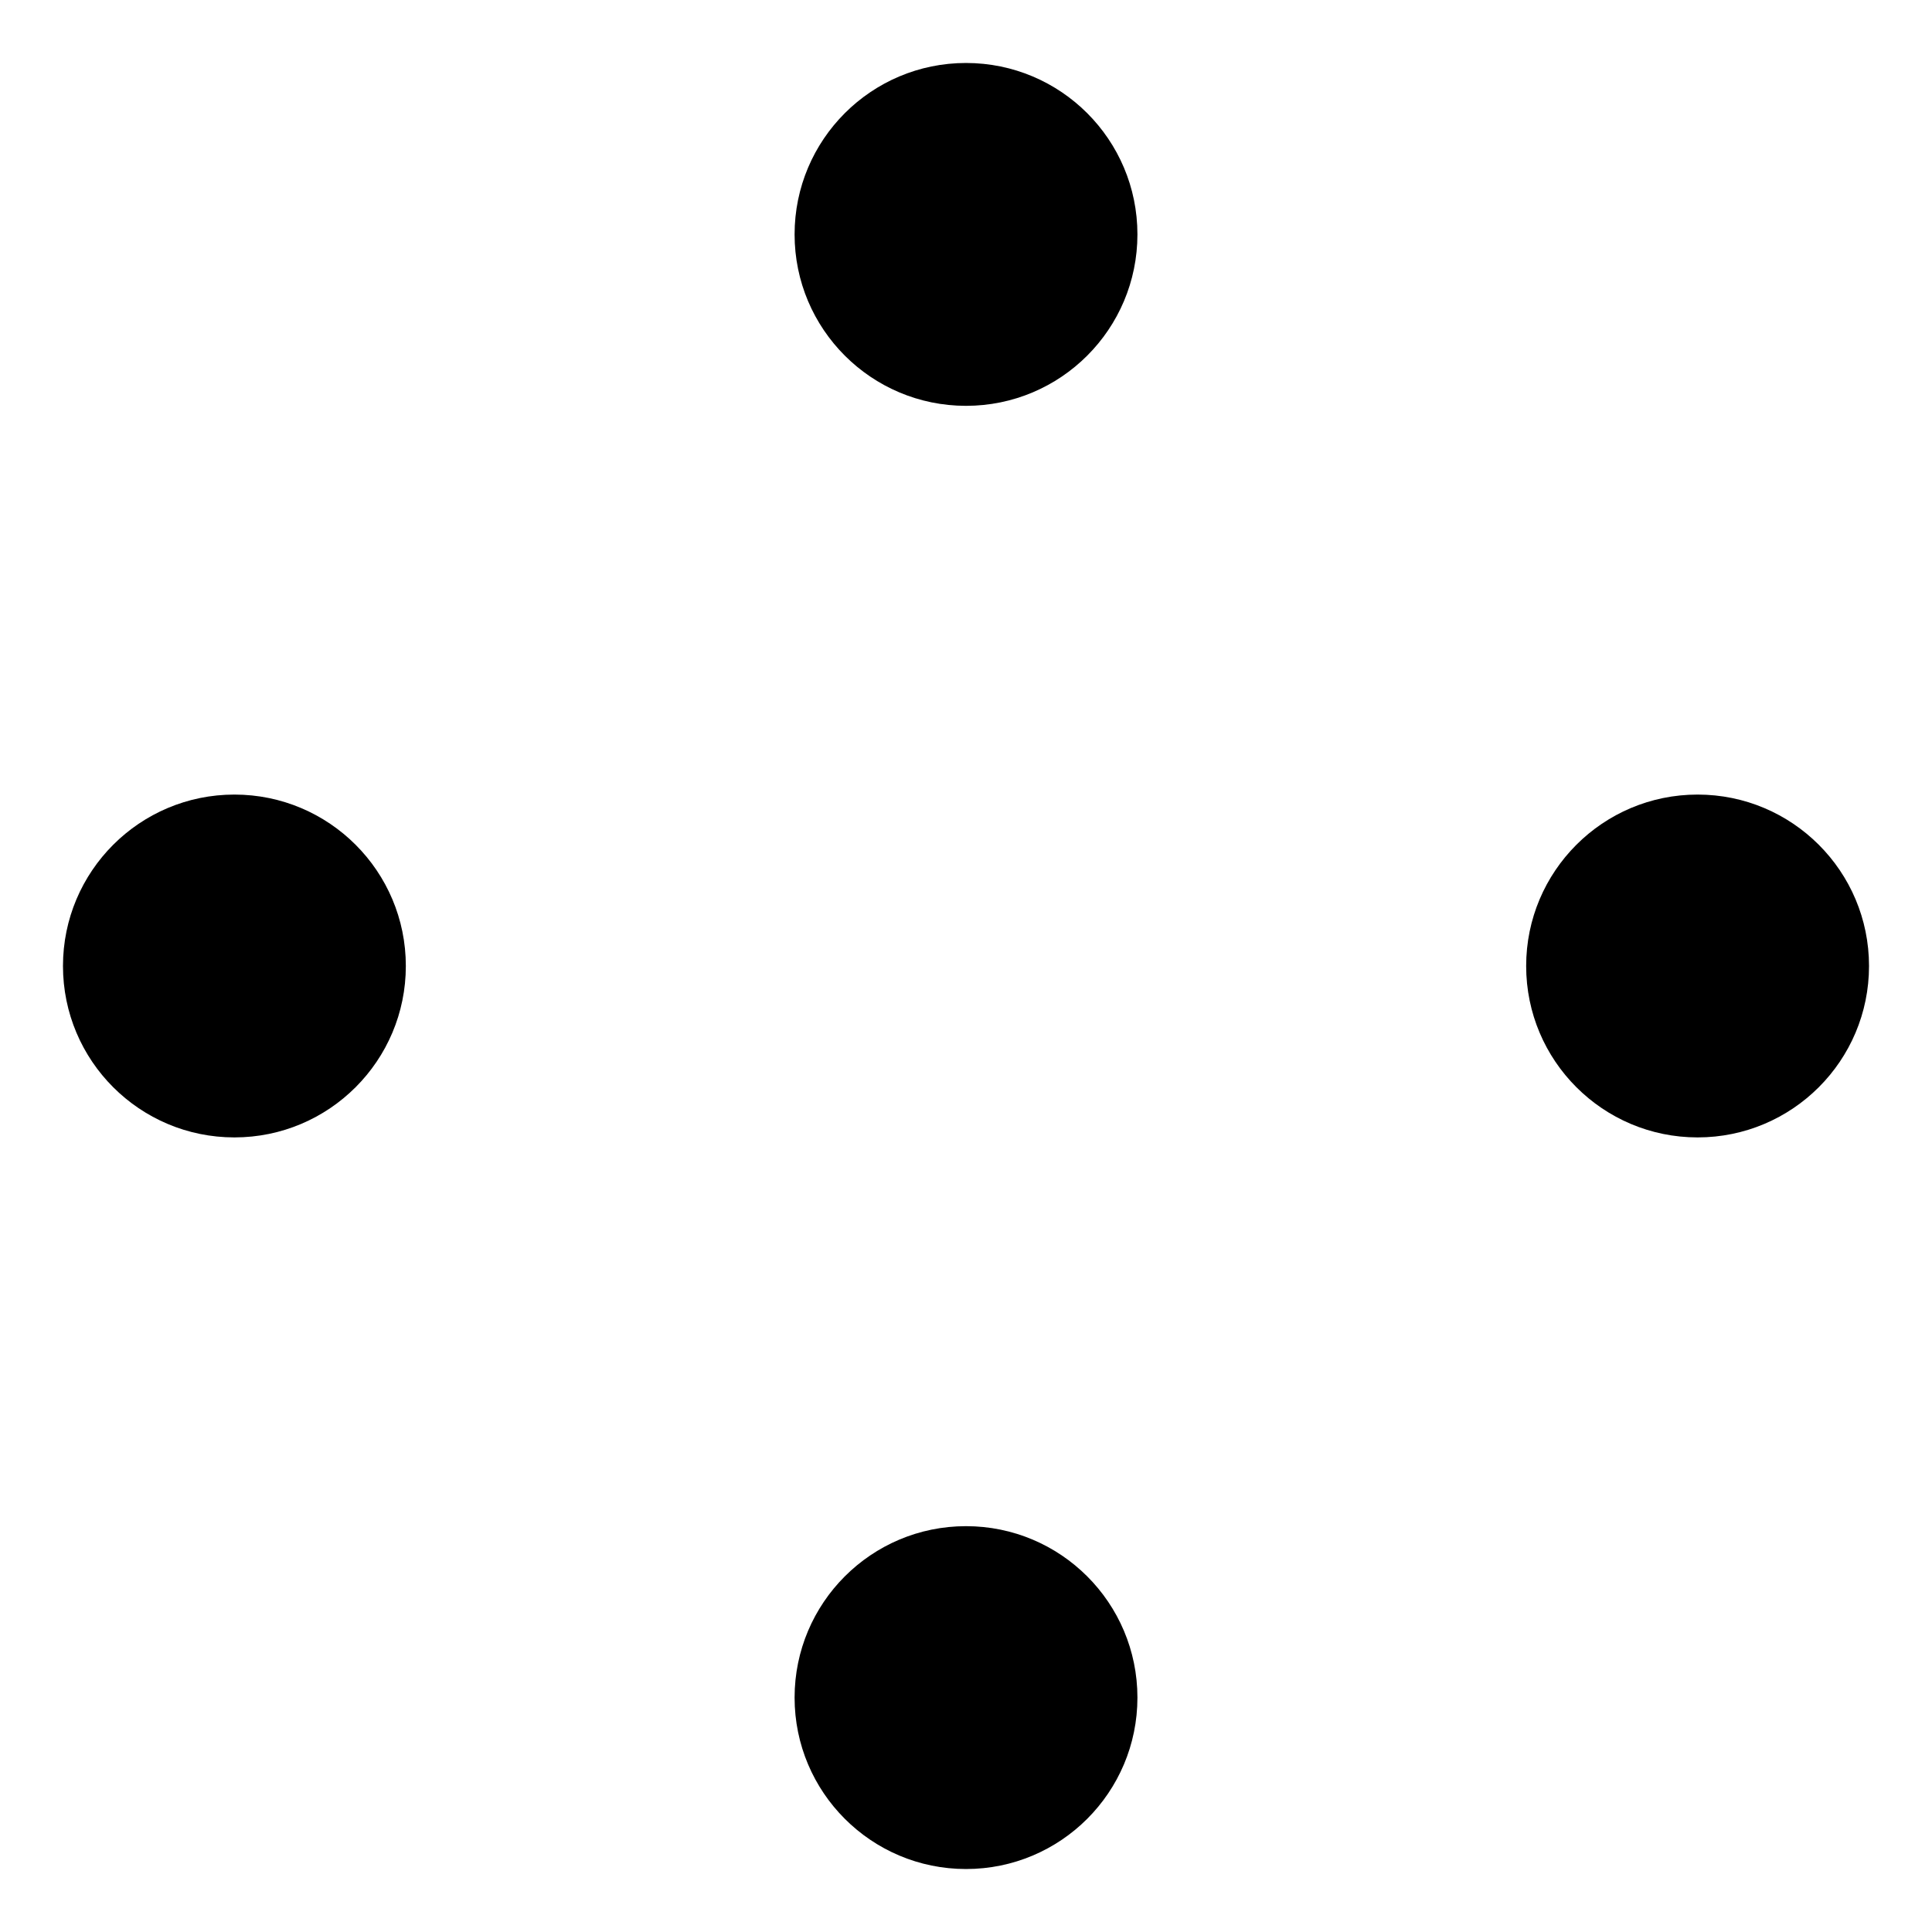
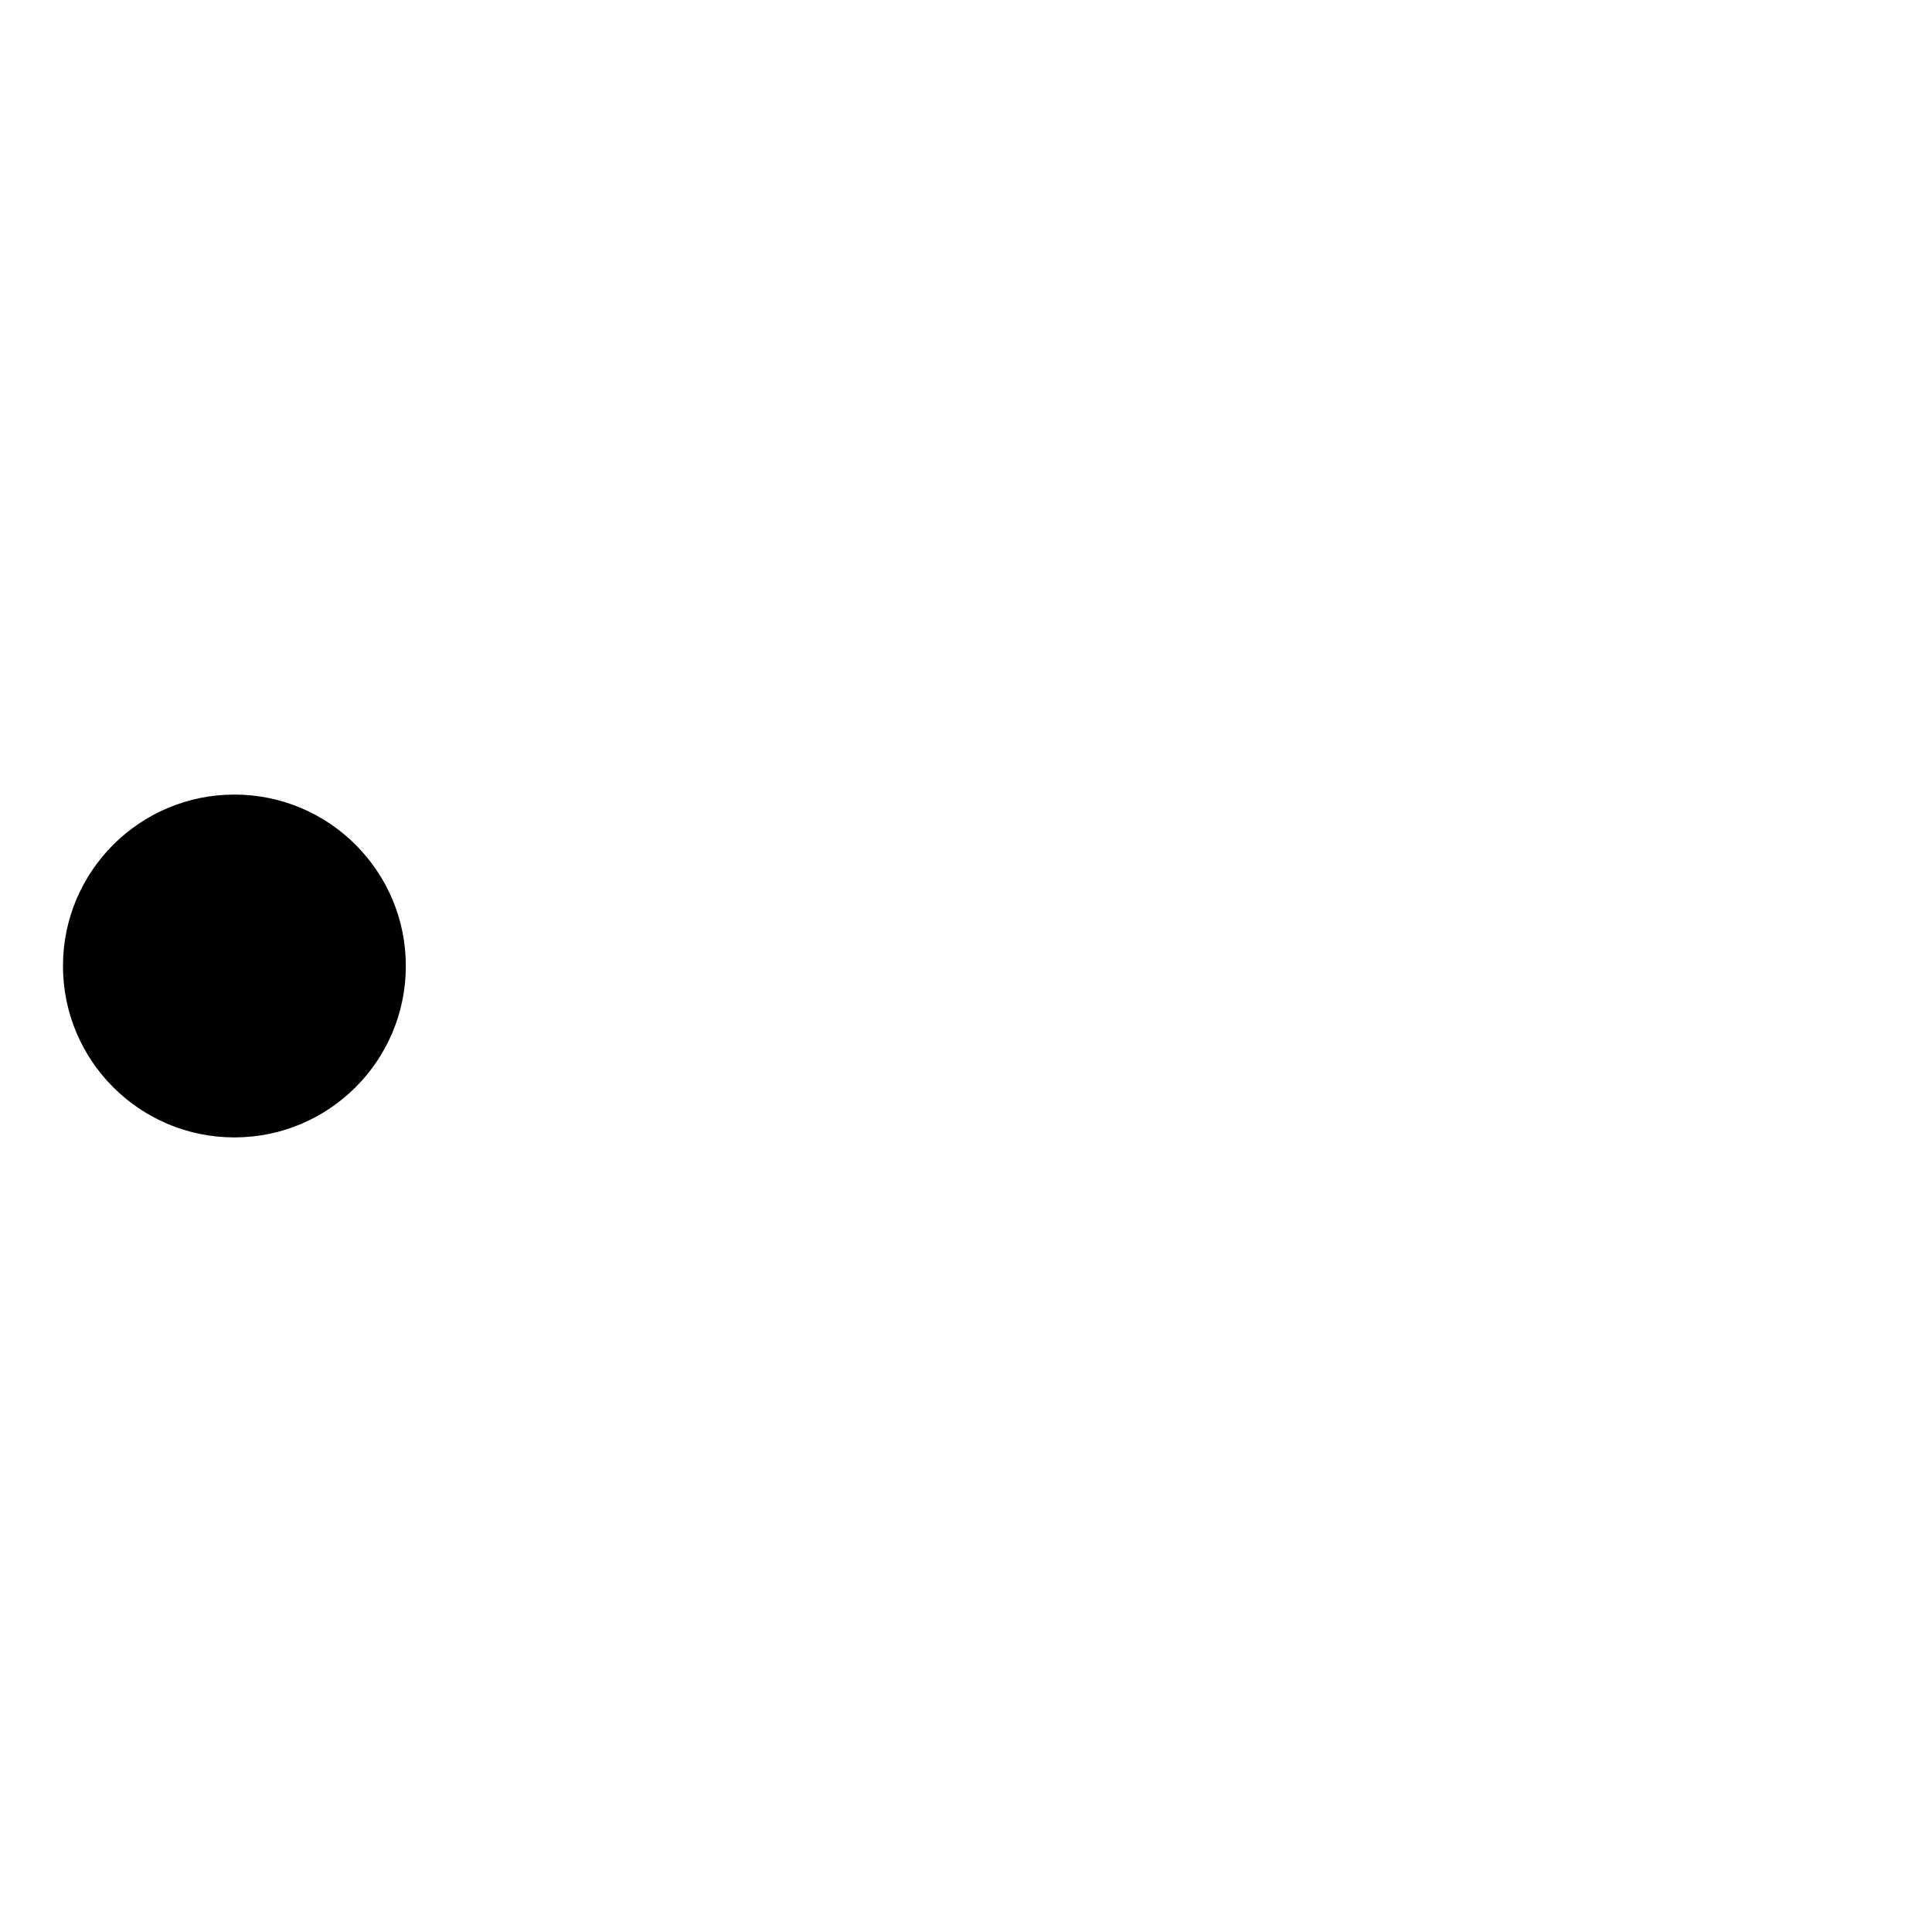
<svg xmlns="http://www.w3.org/2000/svg" fill="#000000" width="800px" height="800px" version="1.1" viewBox="144 144 512 512">
  <g>
-     <path d="m445.43 206.12c0 25.09-20.336 45.43-45.426 45.43s-45.43-20.34-45.43-45.43c0-25.09 20.34-45.43 45.43-45.43s45.426 20.34 45.426 45.43" />
    <path d="m251.55 400c0 25.09-20.34 45.426-45.43 45.426-25.09 0-45.43-20.336-45.43-45.426s20.34-45.43 45.43-45.43c25.09 0 45.43 20.34 45.43 45.43" />
-     <path d="m445.43 593.88c0 25.09-20.336 45.43-45.426 45.43s-45.43-20.34-45.43-45.43 20.34-45.43 45.43-45.43 45.426 20.34 45.426 45.43" />
-     <path d="m639.31 400c0 25.09-20.34 45.426-45.43 45.426s-45.43-20.336-45.43-45.426 20.34-45.43 45.43-45.43 45.43 20.34 45.43 45.43" />
  </g>
</svg>